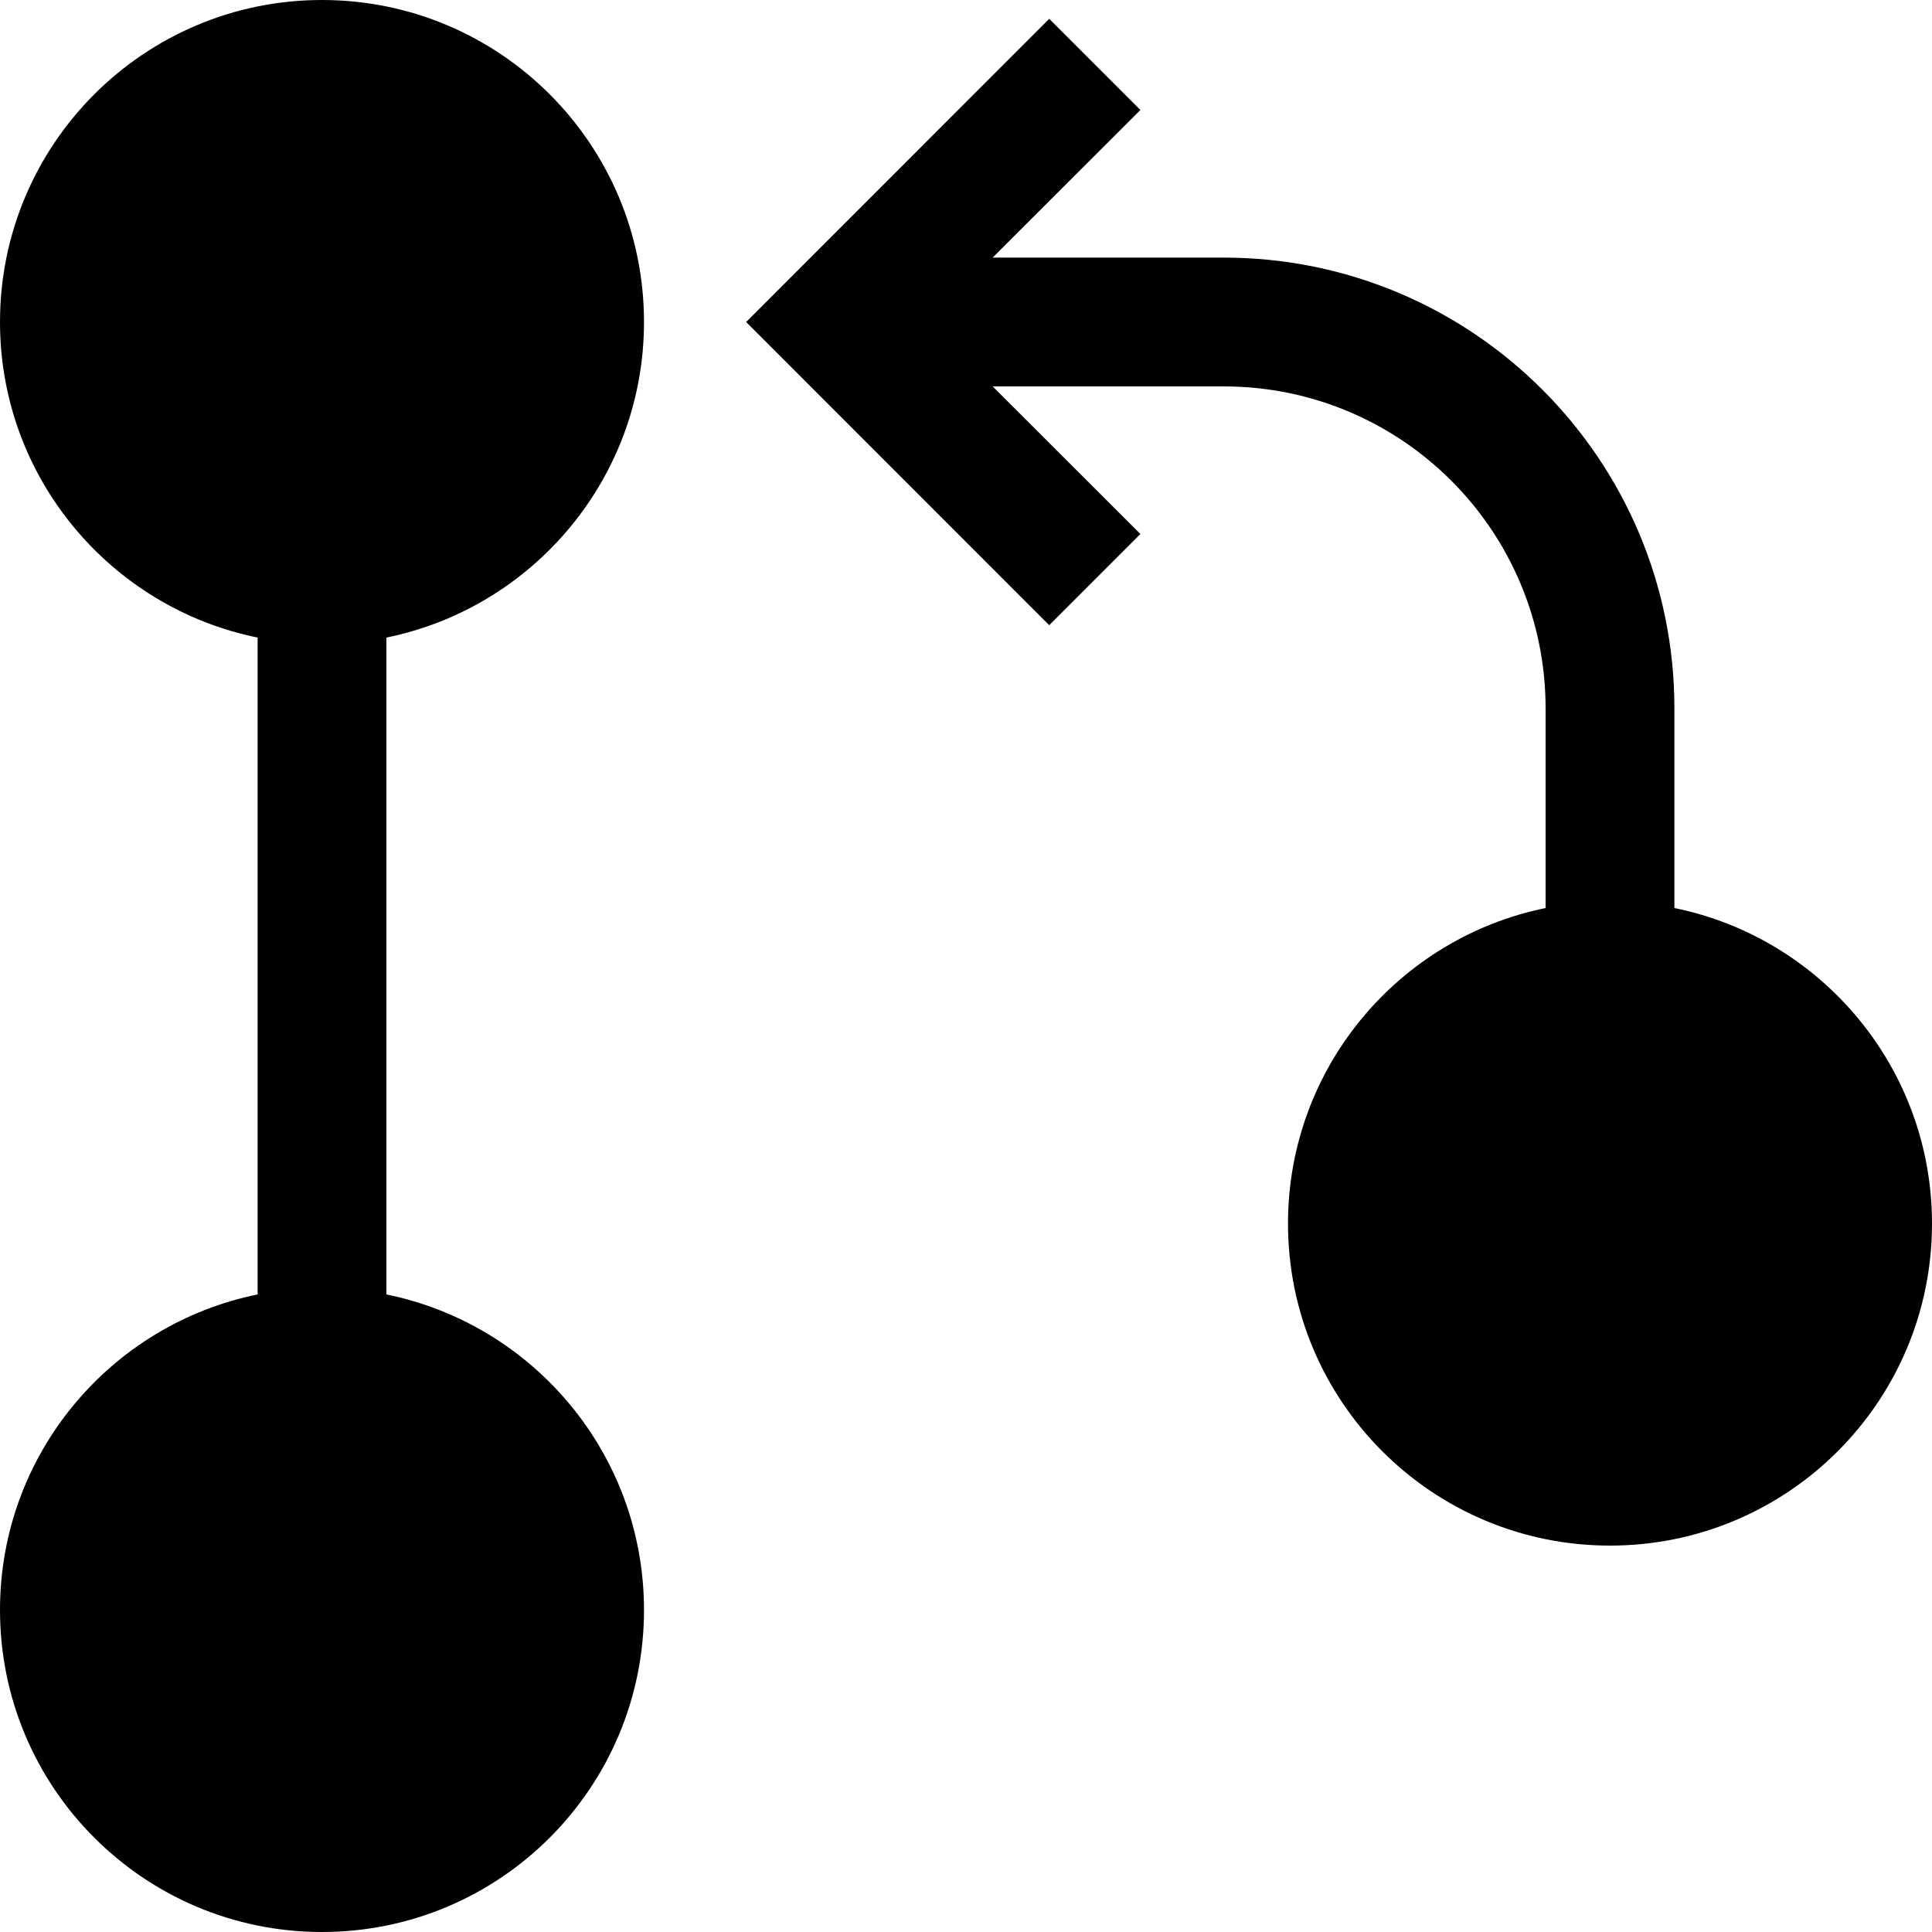
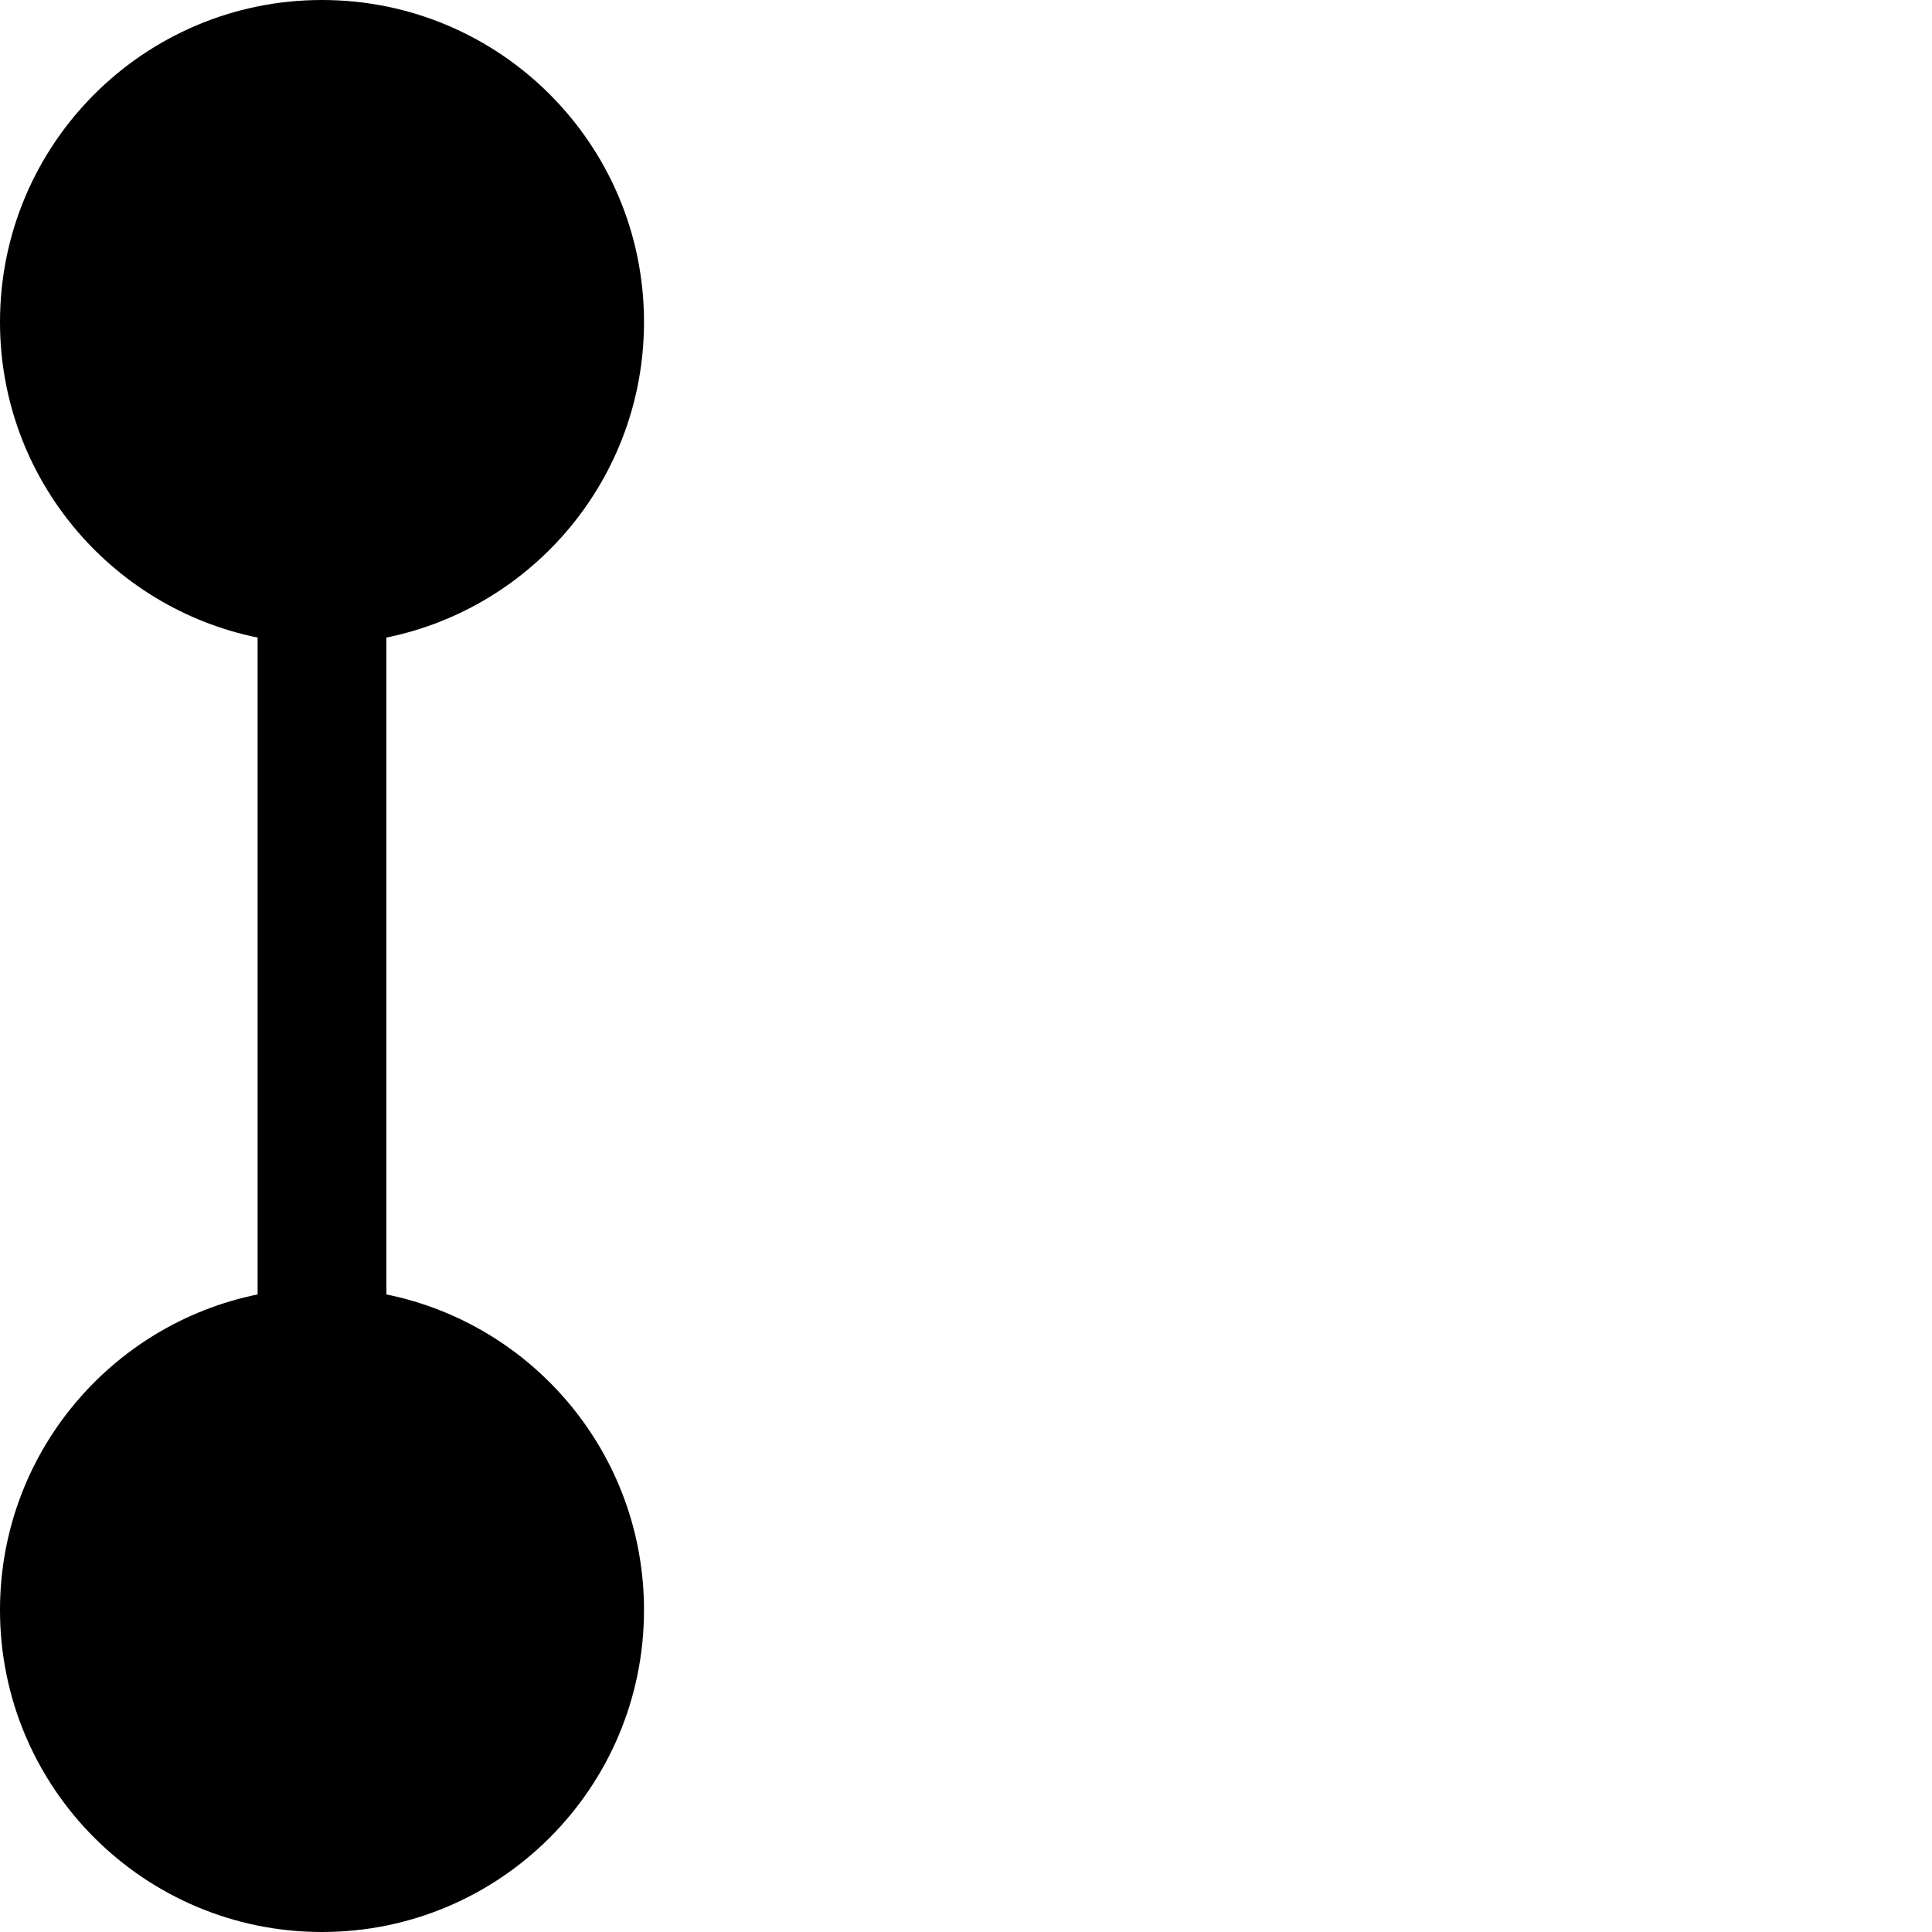
<svg xmlns="http://www.w3.org/2000/svg" width="800px" height="800px" viewBox="0 0 15 15" fill="none">
  <path d="M2.5 0C1.119 0 0 1.119 0 2.5C0 3.709 0.859 4.718 2 4.95V10.05C0.859 10.282 0 11.29 0 12.5C0 13.881 1.119 15 2.5 15C3.881 15 5 13.881 5 12.5C5 11.29 4.141 10.282 3 10.05V4.95C4.141 4.718 5 3.709 5 2.5C5 1.119 3.881 0 2.5 0Z" fill="#000000" />
-   <path d="M8.854 0.854L8.146 0.146L5.793 2.5L8.146 4.854L8.854 4.146L7.707 3H9.5C10.881 3 12 4.119 12 5.5V7.05C10.859 7.282 10 8.291 10 9.5C10 10.881 11.119 12 12.5 12C13.881 12 15 10.881 15 9.5C15 8.291 14.141 7.282 13 7.05V5.5C13 3.567 11.433 2 9.5 2H7.707L8.854 0.854Z" fill="#000000" />
</svg>